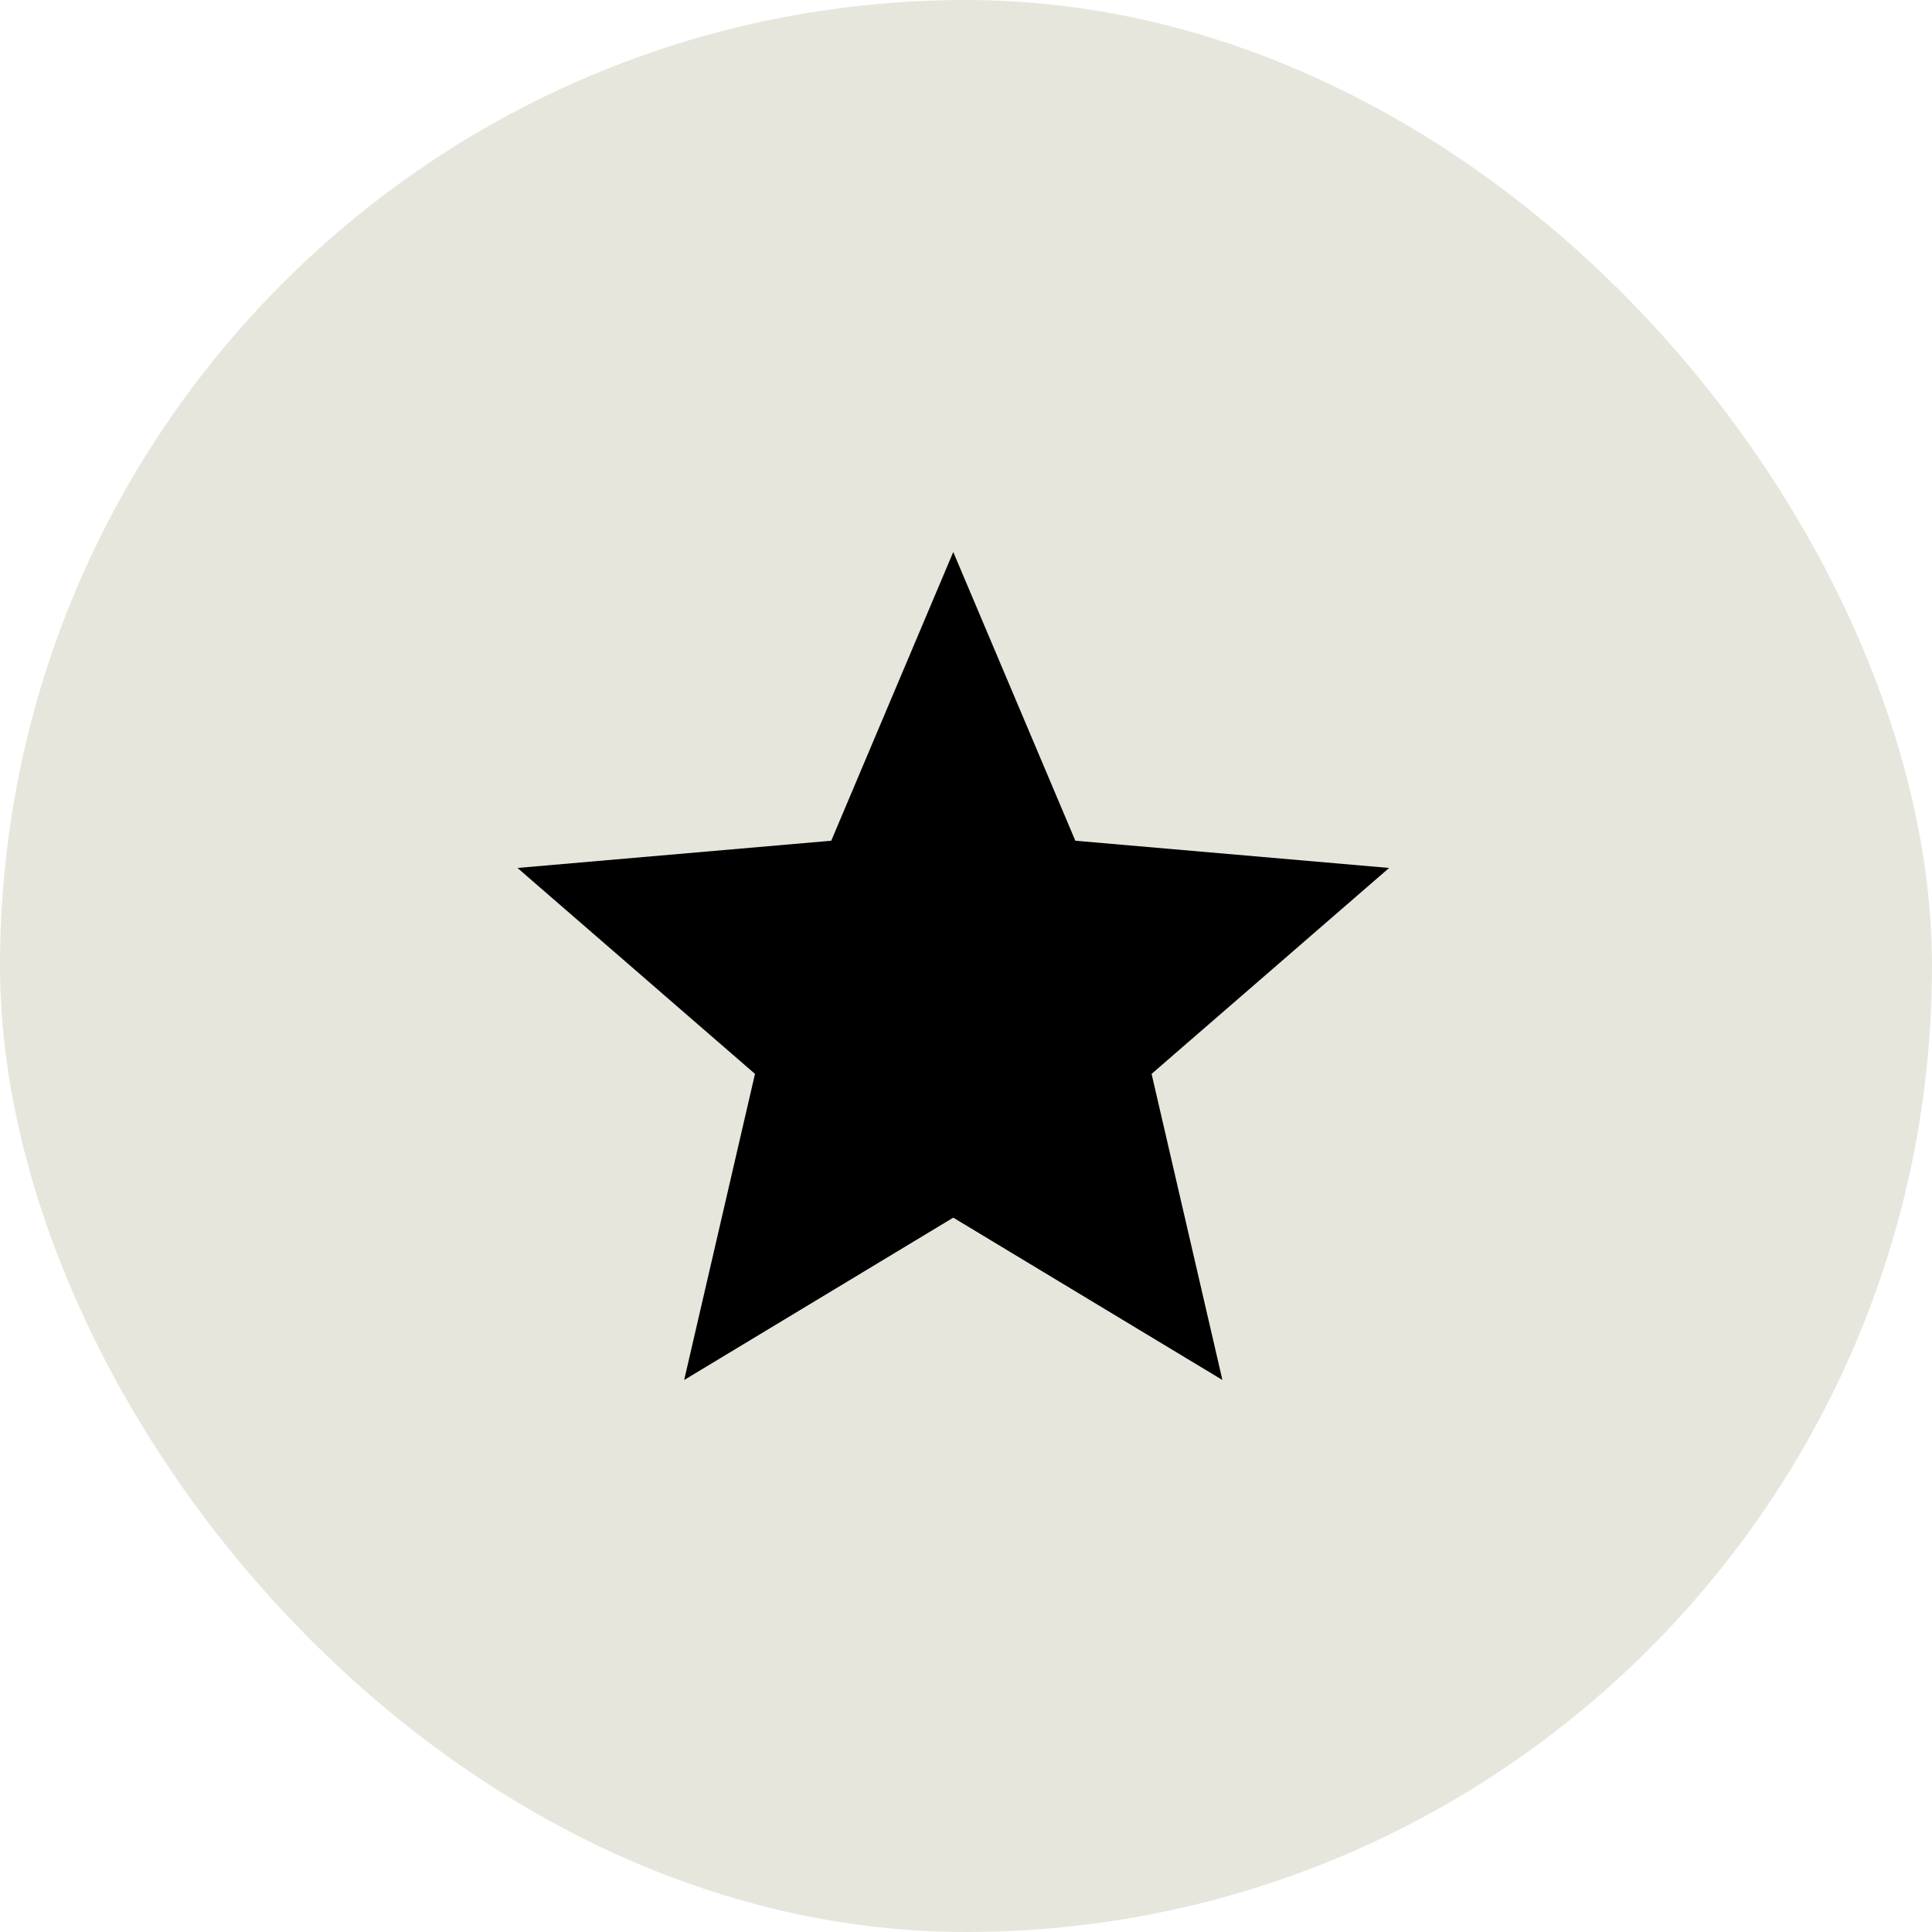
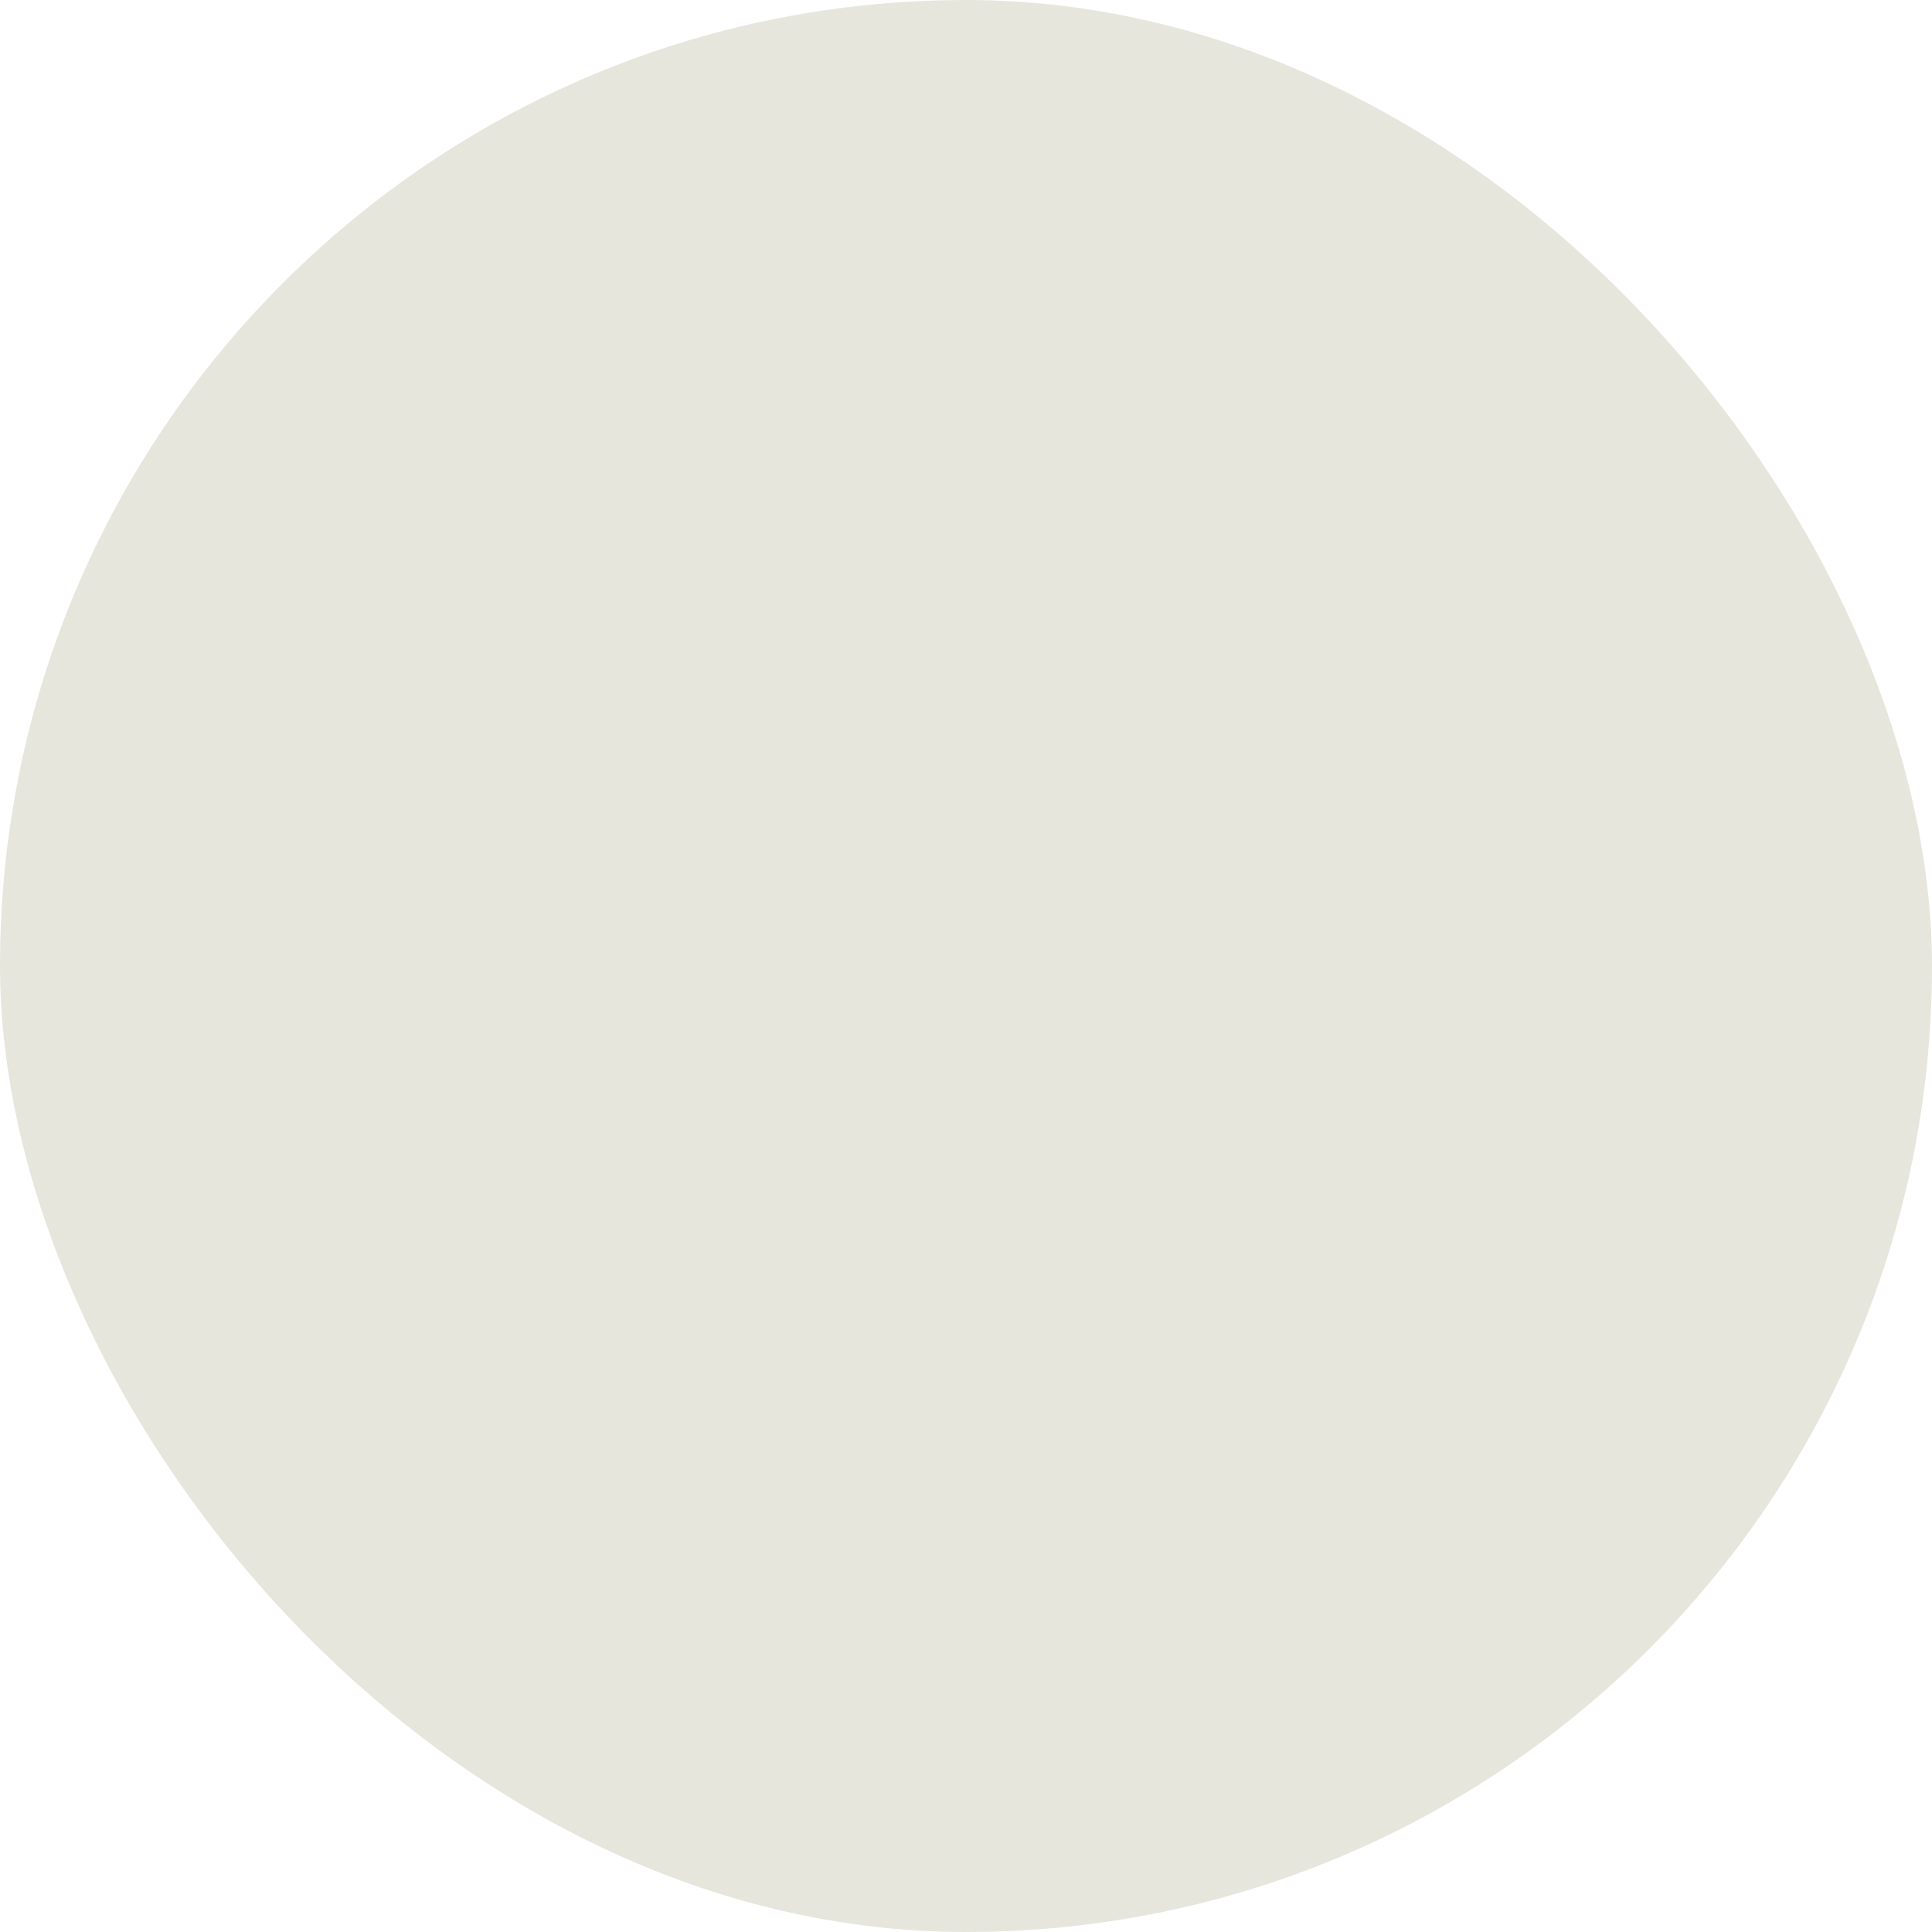
<svg xmlns="http://www.w3.org/2000/svg" fill="none" viewBox="0 0 32 32" height="32" width="32">
  <rect fill="#E7E6DD" rx="16" height="32" width="32" />
-   <path fill="black" d="M11.332 22.857L12.505 17.787L8.571 14.376L13.768 13.925L15.789 9.143L17.811 13.925L23.008 14.376L19.074 17.787L20.247 22.857L15.789 20.168L11.332 22.857Z" />
</svg>